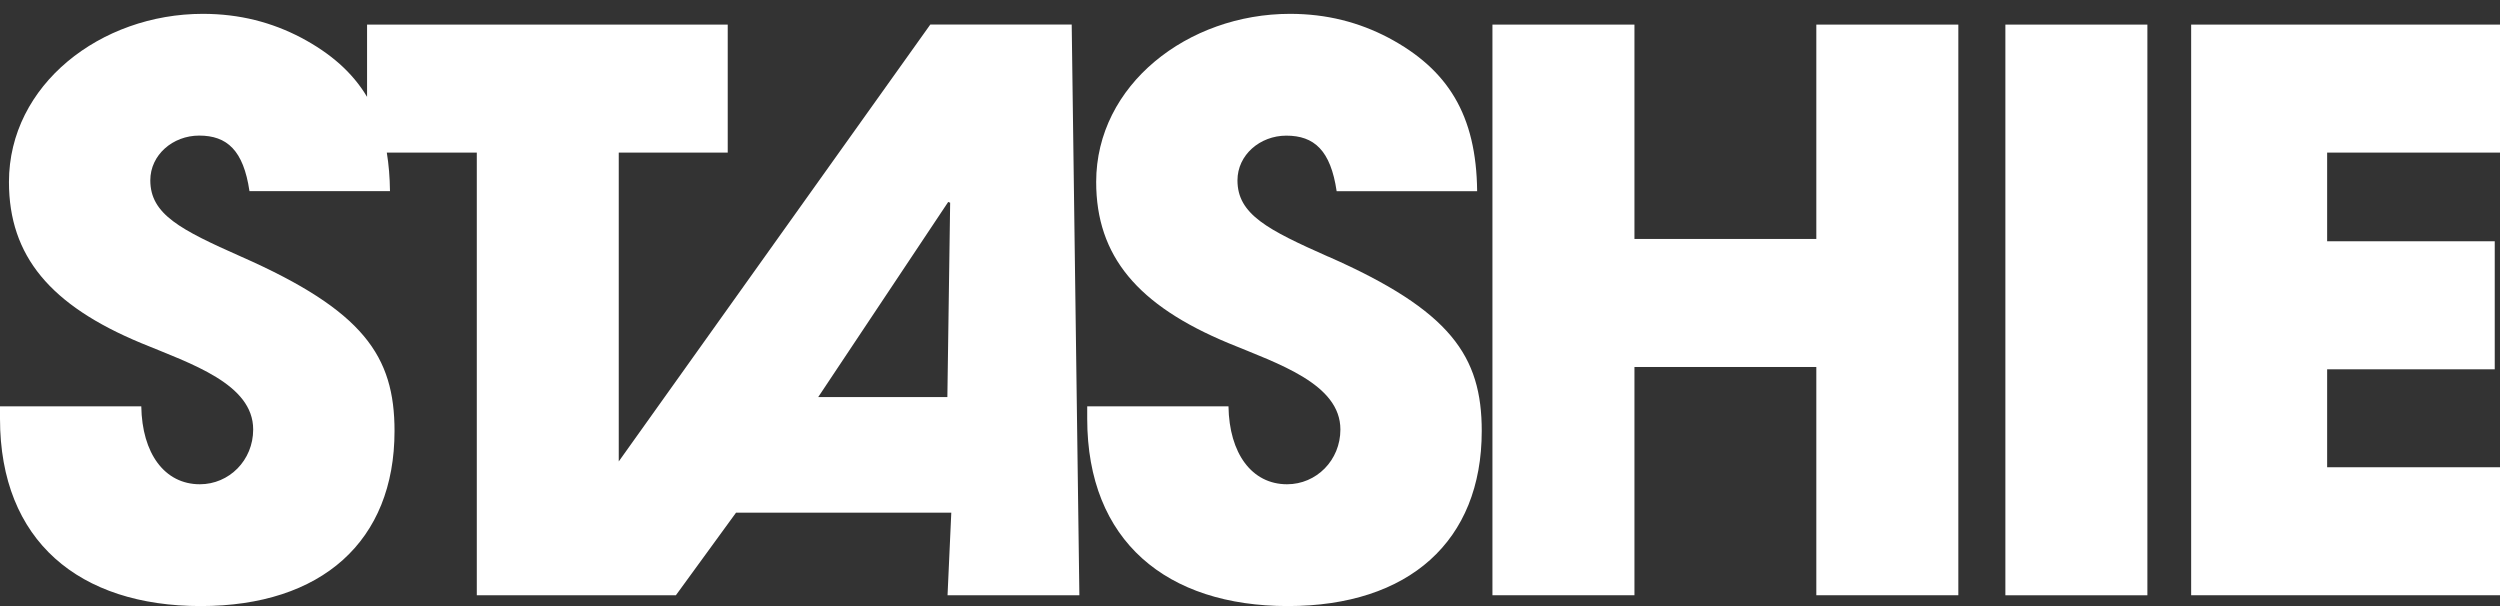
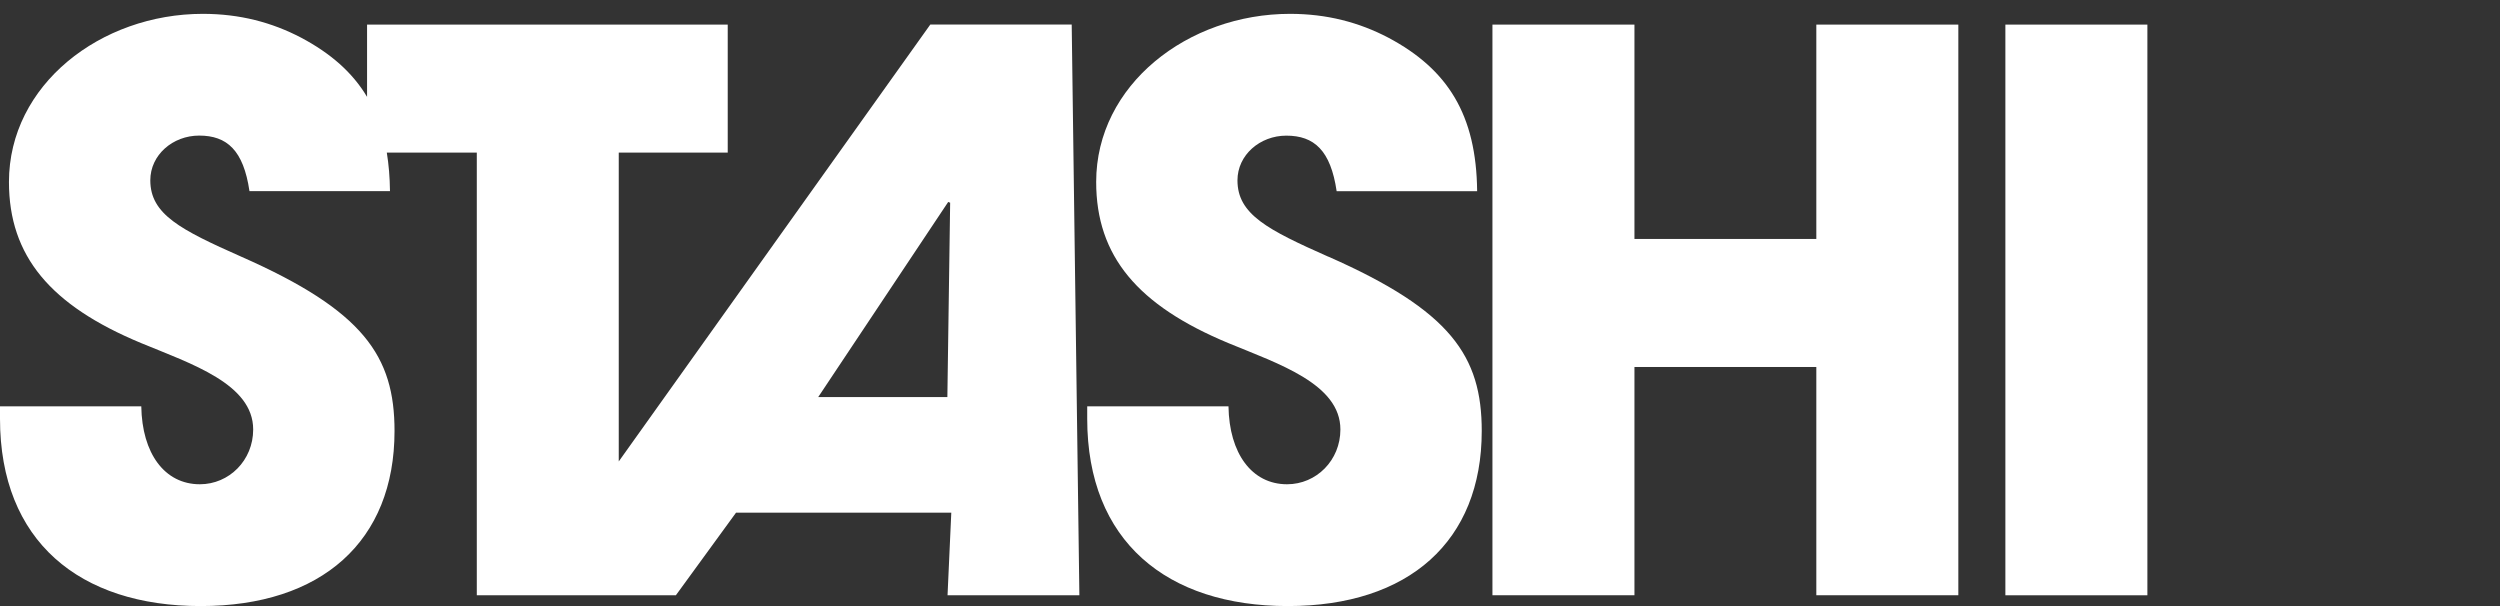
<svg xmlns="http://www.w3.org/2000/svg" width="132" height="32" viewBox="0 0 132 32" fill="none">
  <rect x="0" y="0" width="132" height="32" fill="#333333" stroke="none" />
  <path d="M49.118 1.299L32.67 24.364V8.057H38.424V1.299H19.381V5.114C18.608 3.821 17.457 2.817 15.907 1.993C14.359 1.18 12.653 0.731 10.71 0.731C5.316 0.731 0.473 4.477 0.473 9.608C0.473 13.517 2.655 16.123 7.457 18.117C10.115 19.216 13.368 20.275 13.368 22.677C13.368 24.306 12.098 25.569 10.553 25.569C8.689 25.569 7.498 23.939 7.46 21.455H0V22.106C0 28.58 4.206 32 10.594 32C16.981 32 20.831 28.58 20.831 22.756C20.831 18.806 19.204 16.404 12.737 13.552C9.524 12.127 7.936 11.313 7.936 9.521C7.936 8.177 9.127 7.159 10.515 7.159C11.984 7.159 12.854 7.932 13.172 10.092H20.591C20.583 9.36 20.526 8.686 20.423 8.057H25.175V31.429H35.687L38.862 27.07H50.228L50.03 31.429H56.991L56.586 1.297H49.124L49.118 1.299ZM50.024 20.966H43.201L50.065 10.663L50.168 10.704L50.021 20.966H50.024Z" fill="white" />
  <path d="M70.139 13.555C66.927 12.13 65.338 11.316 65.338 9.523C65.338 8.18 66.529 7.162 67.917 7.162C69.386 7.162 70.256 7.935 70.575 10.095H77.993C77.953 6.063 76.445 3.661 73.311 1.993C71.763 1.18 70.058 0.731 68.115 0.731C62.721 0.731 57.878 4.477 57.878 9.608C57.878 13.517 60.06 16.123 64.862 18.117C67.519 19.216 70.773 20.275 70.773 22.677C70.773 24.306 69.503 25.569 67.957 25.569C66.094 25.569 64.902 23.939 64.864 21.455H57.405V22.106C57.405 28.58 61.611 32 67.998 32C74.386 32 78.236 28.58 78.236 22.756C78.236 18.806 76.609 16.404 70.142 13.552L70.139 13.555Z" fill="white" />
  <path d="M95.902 12.617H86.299V1.299H78.801V31.429H86.299V19.377H95.902V31.429H103.4V1.299H95.902V12.617Z" fill="white" />
  <path d="M113.382 1.299H105.884V31.431H113.382V1.299Z" fill="white" />
-   <path d="M132 8.057V1.299H115.693V31.429H132V24.671H122.873V19.499H131.722V12.739H122.873V8.057H132Z" fill="white" />
</svg>